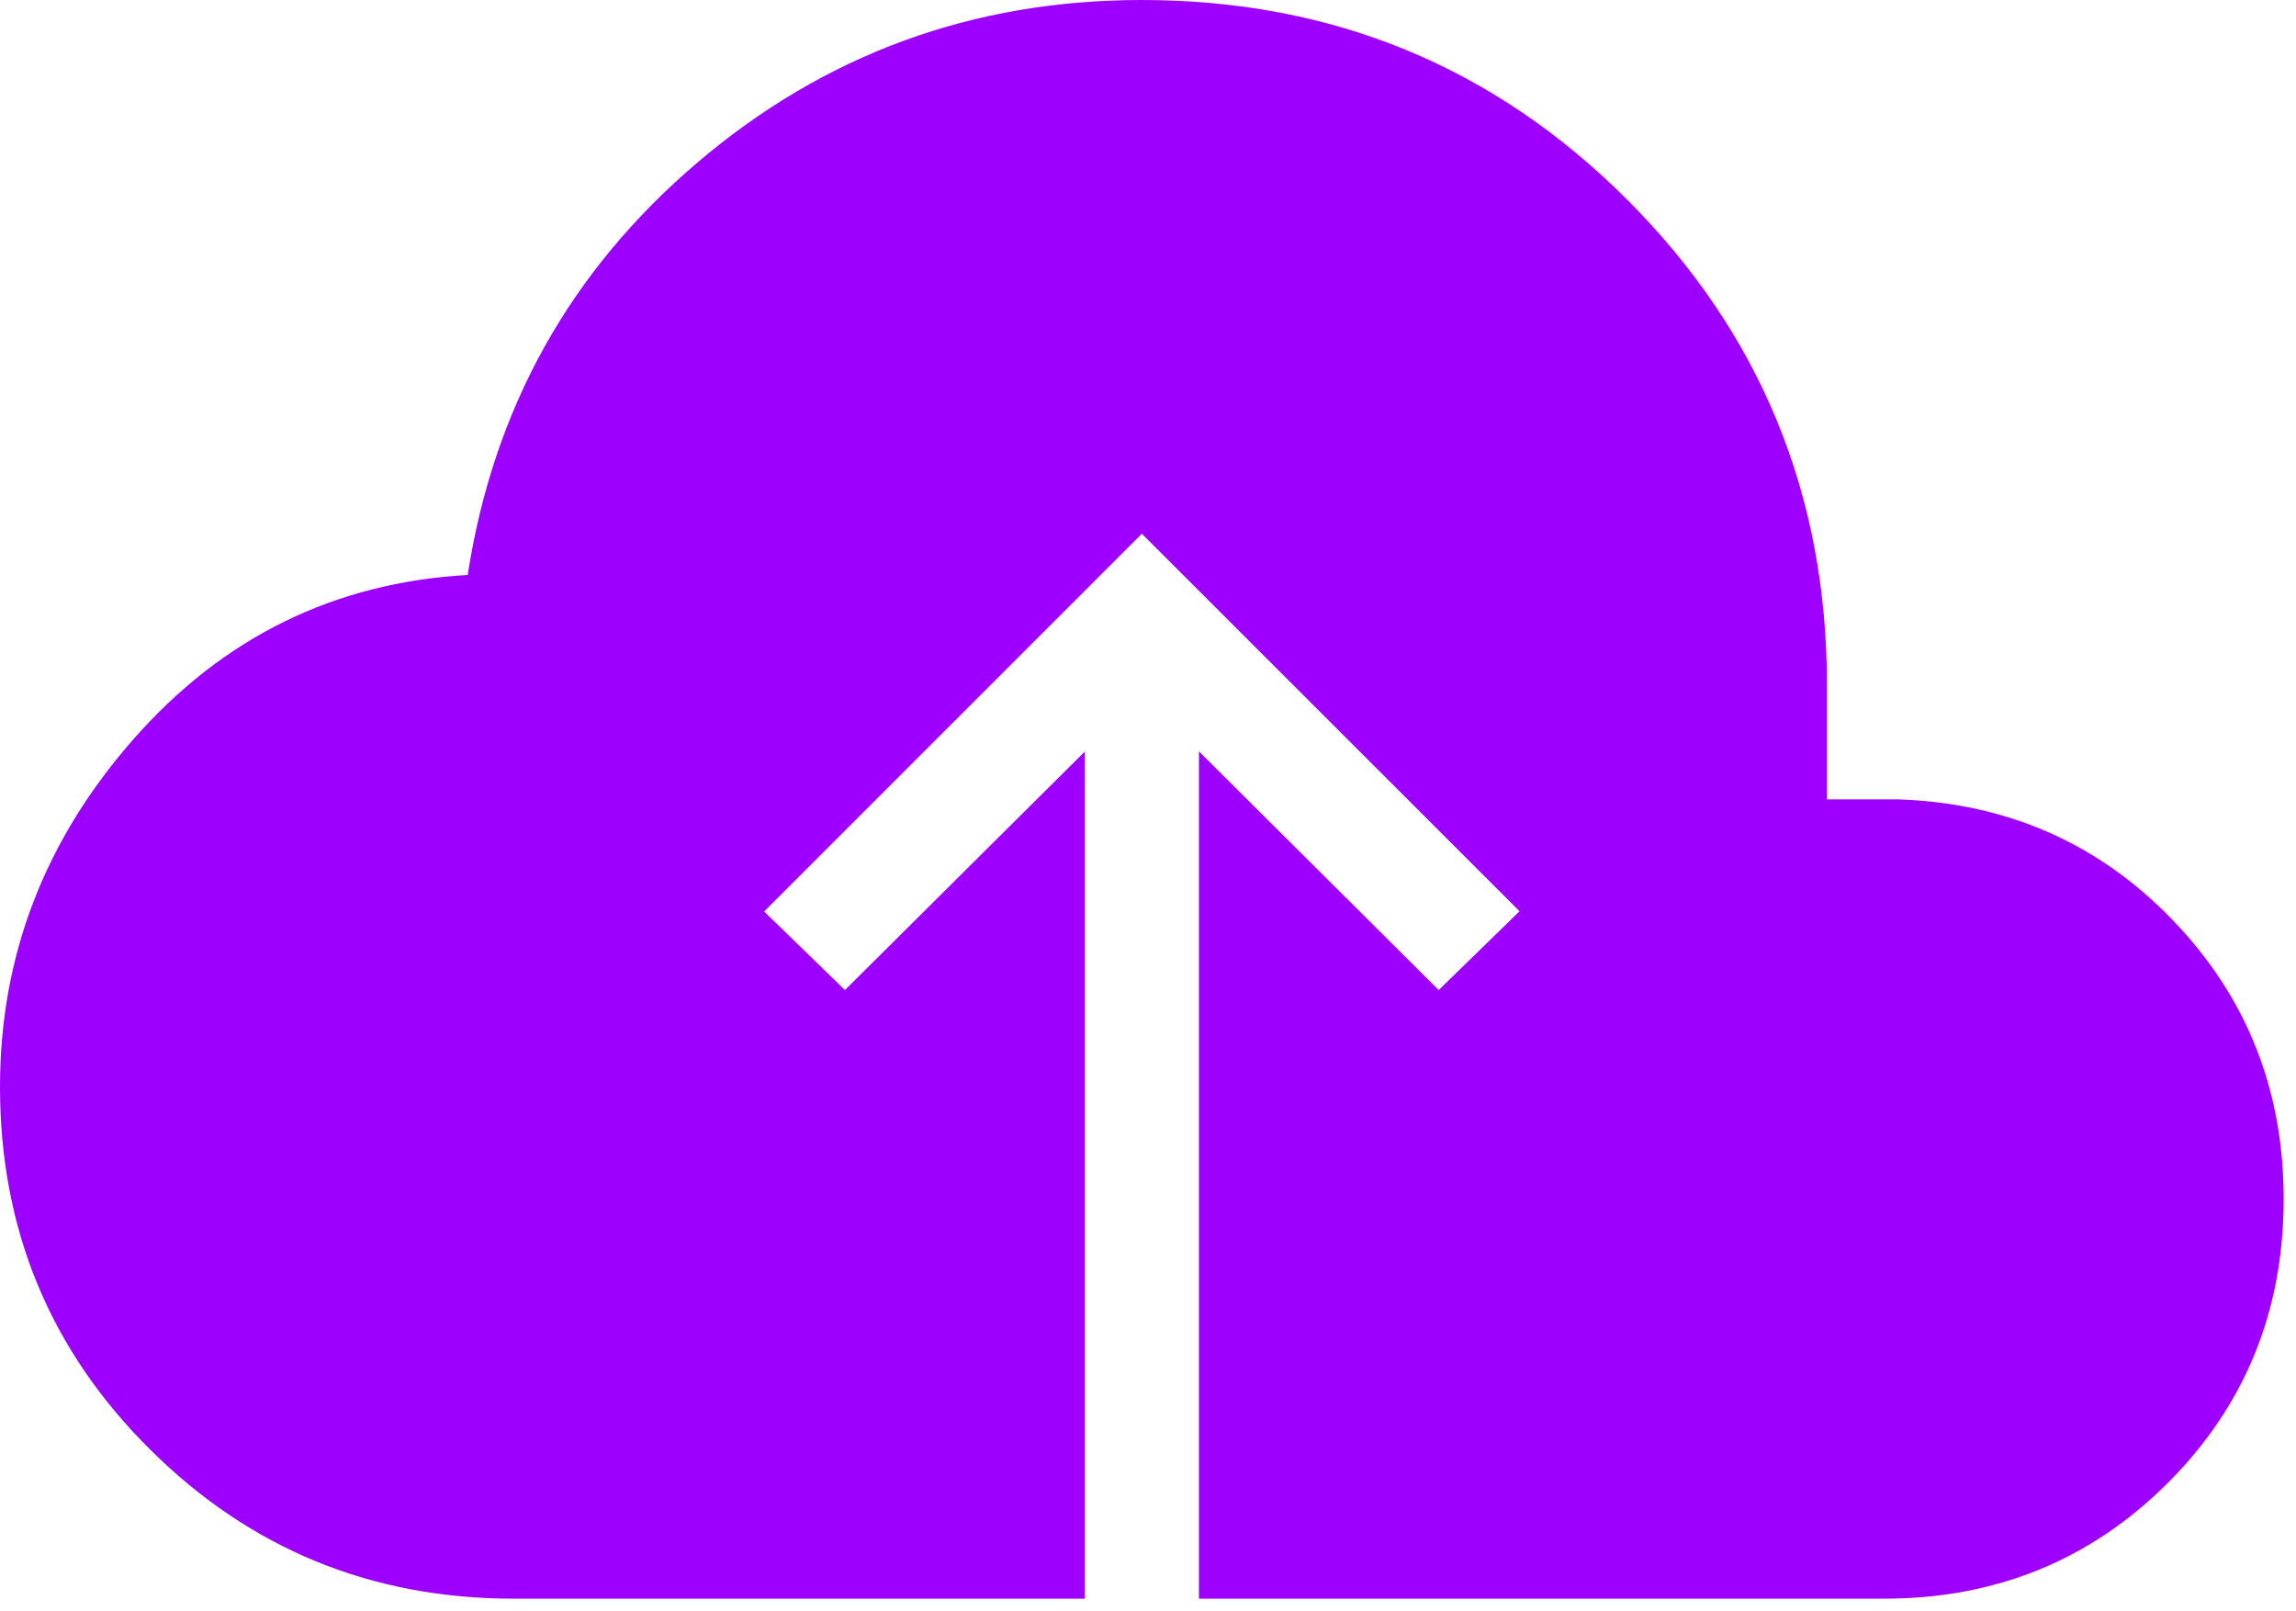
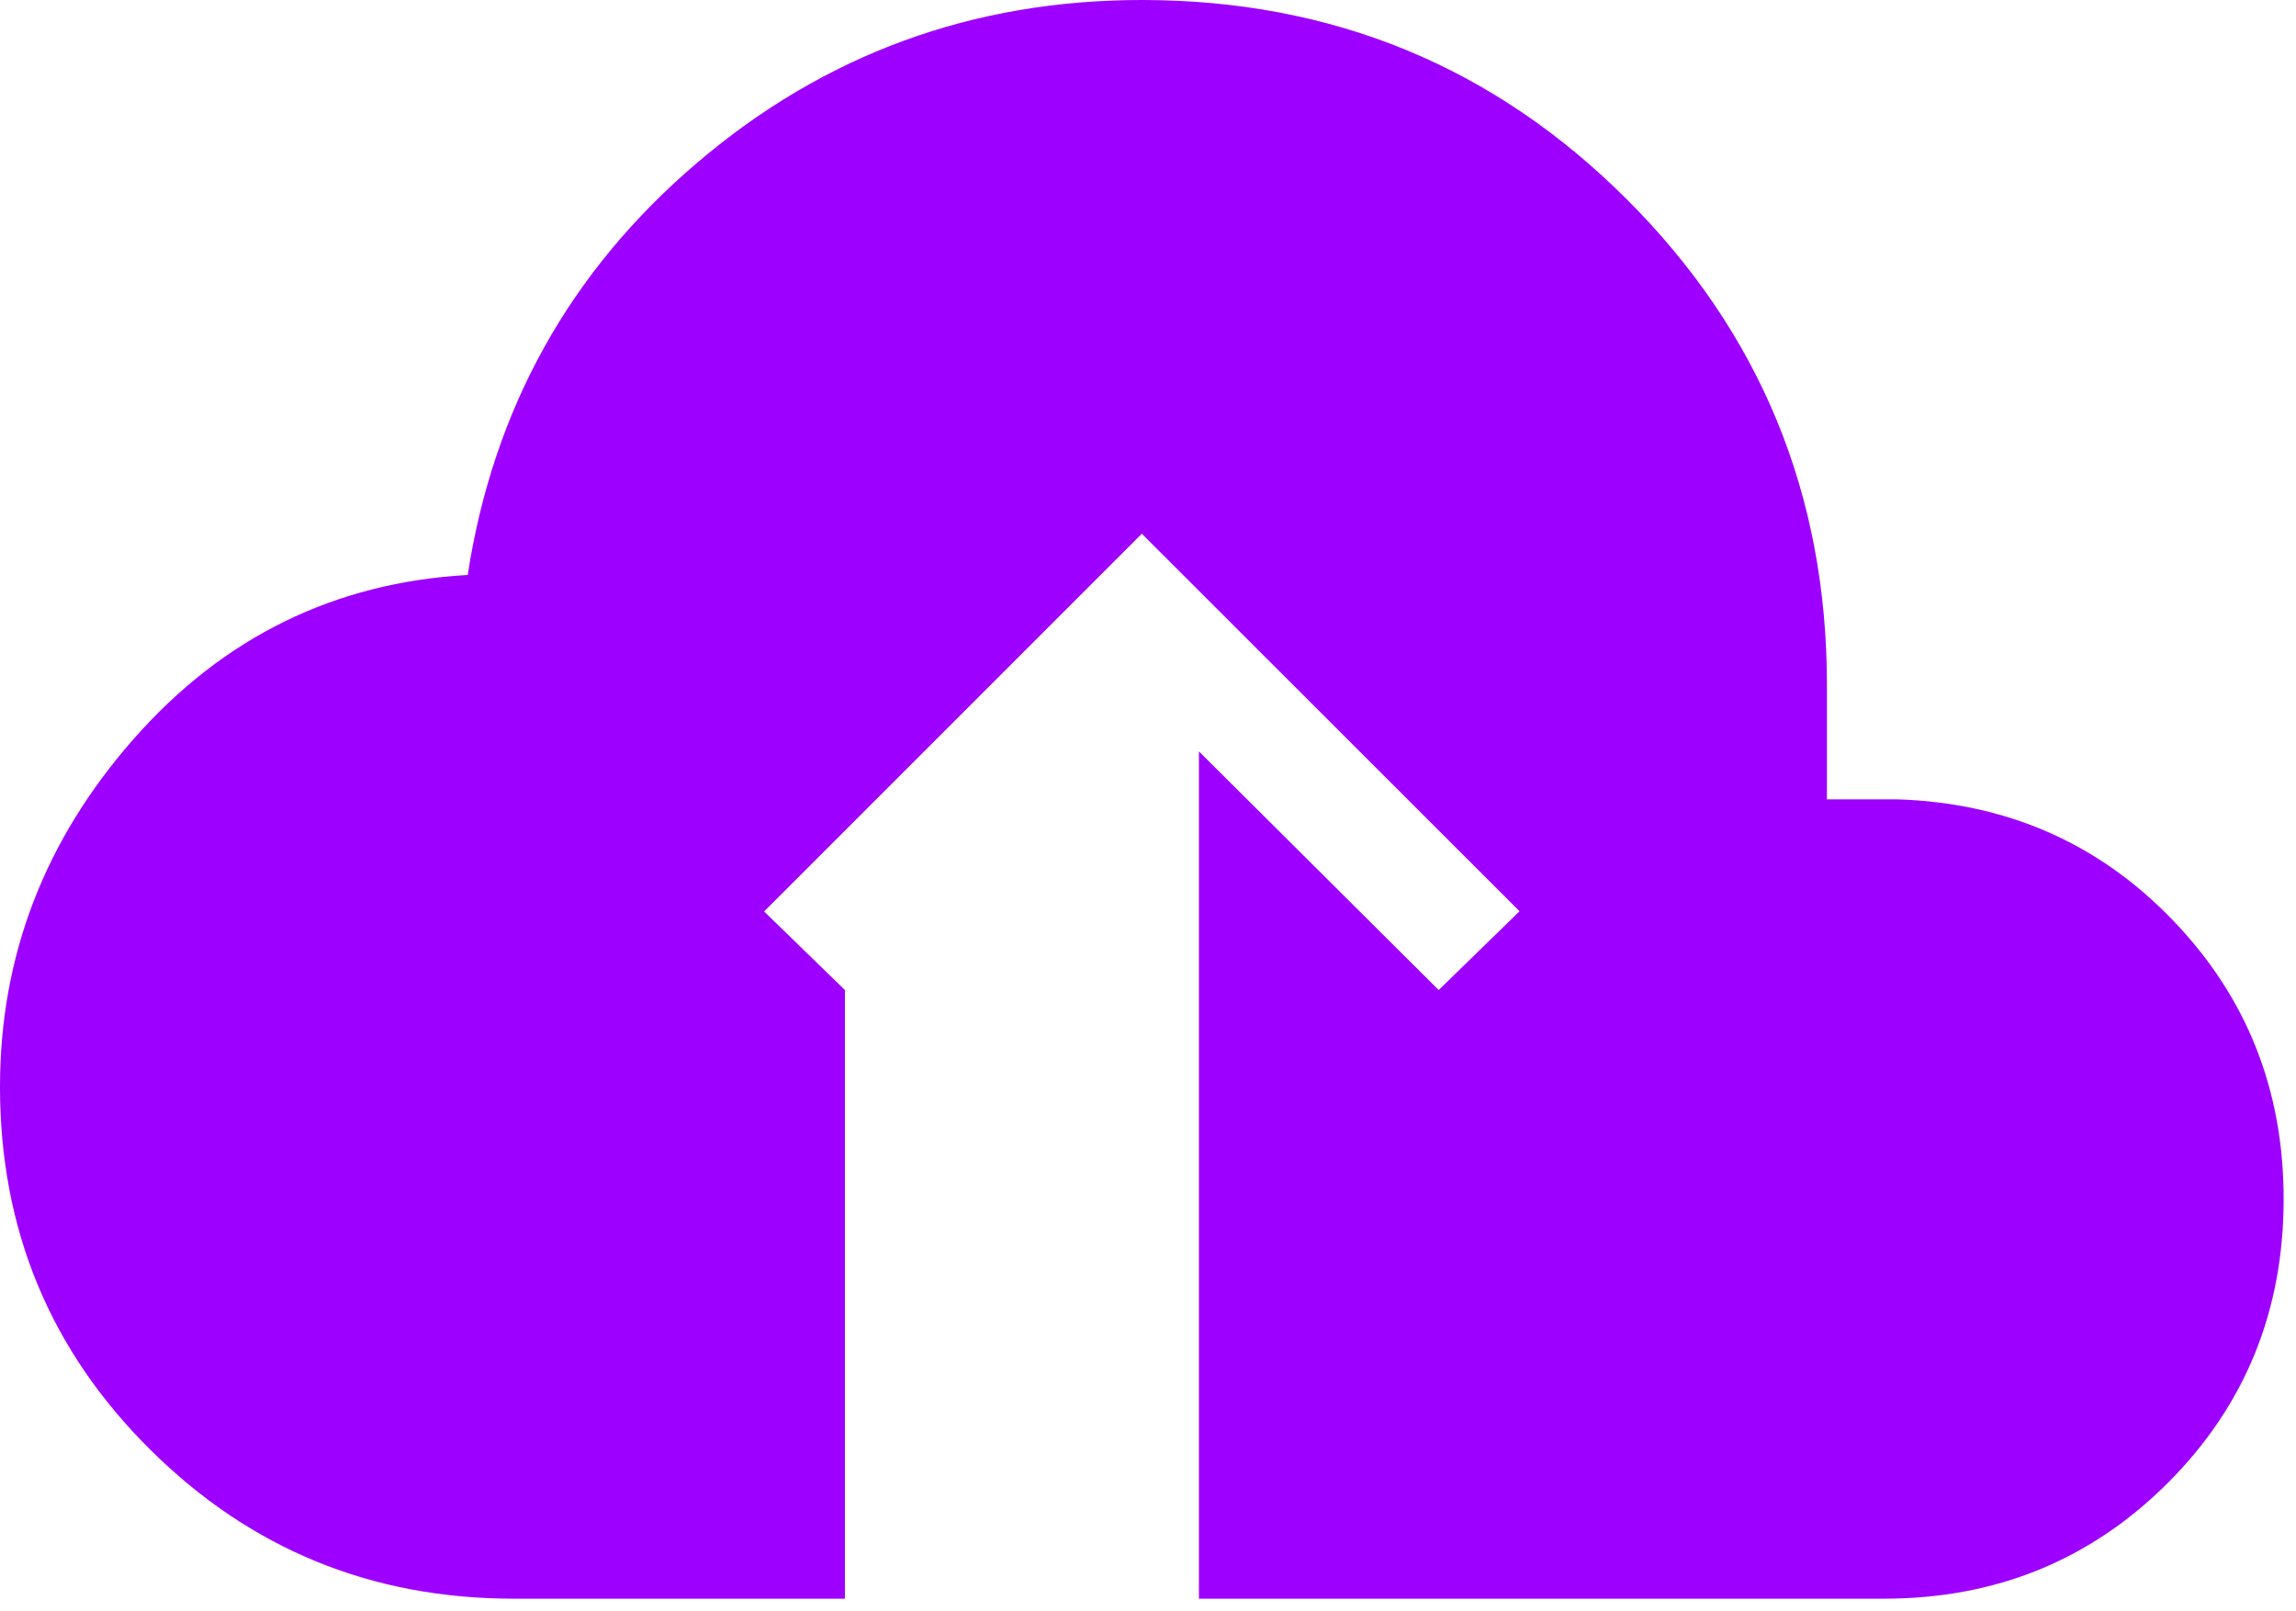
<svg xmlns="http://www.w3.org/2000/svg" width="124" height="87" viewBox="0 0 124 87" fill="none">
-   <path d="M58.583 86.333H27.75C20.058 86.333 13.511 83.649 8.109 78.28C2.703 72.919 0 66.388 0 58.688C0 51.621 2.415 45.35 7.246 39.874C12.076 34.398 18.081 31.456 25.259 31.049C26.644 22.066 30.776 14.646 37.654 8.787C44.532 2.929 52.536 0 61.667 0C71.953 0 80.691 3.595 87.881 10.786C95.072 17.976 98.667 26.714 98.667 37V43.167H102.465C108.369 43.356 113.323 45.524 117.327 49.672C121.331 53.821 123.333 58.846 123.333 64.75C123.333 70.797 121.249 75.908 117.08 80.08C112.903 84.249 107.793 86.333 101.75 86.333H64.75V40.577L77.7 53.465L82.066 49.21L61.667 28.823L41.267 49.222L45.633 53.465L58.583 40.589V86.333Z" fill="#9E00FF" />
+   <path d="M58.583 86.333H27.75C20.058 86.333 13.511 83.649 8.109 78.28C2.703 72.919 0 66.388 0 58.688C0 51.621 2.415 45.35 7.246 39.874C12.076 34.398 18.081 31.456 25.259 31.049C26.644 22.066 30.776 14.646 37.654 8.787C44.532 2.929 52.536 0 61.667 0C71.953 0 80.691 3.595 87.881 10.786C95.072 17.976 98.667 26.714 98.667 37V43.167H102.465C108.369 43.356 113.323 45.524 117.327 49.672C121.331 53.821 123.333 58.846 123.333 64.75C123.333 70.797 121.249 75.908 117.08 80.08C112.903 84.249 107.793 86.333 101.75 86.333H64.75V40.577L77.7 53.465L82.066 49.21L61.667 28.823L41.267 49.222L45.633 53.465V86.333Z" fill="#9E00FF" />
</svg>